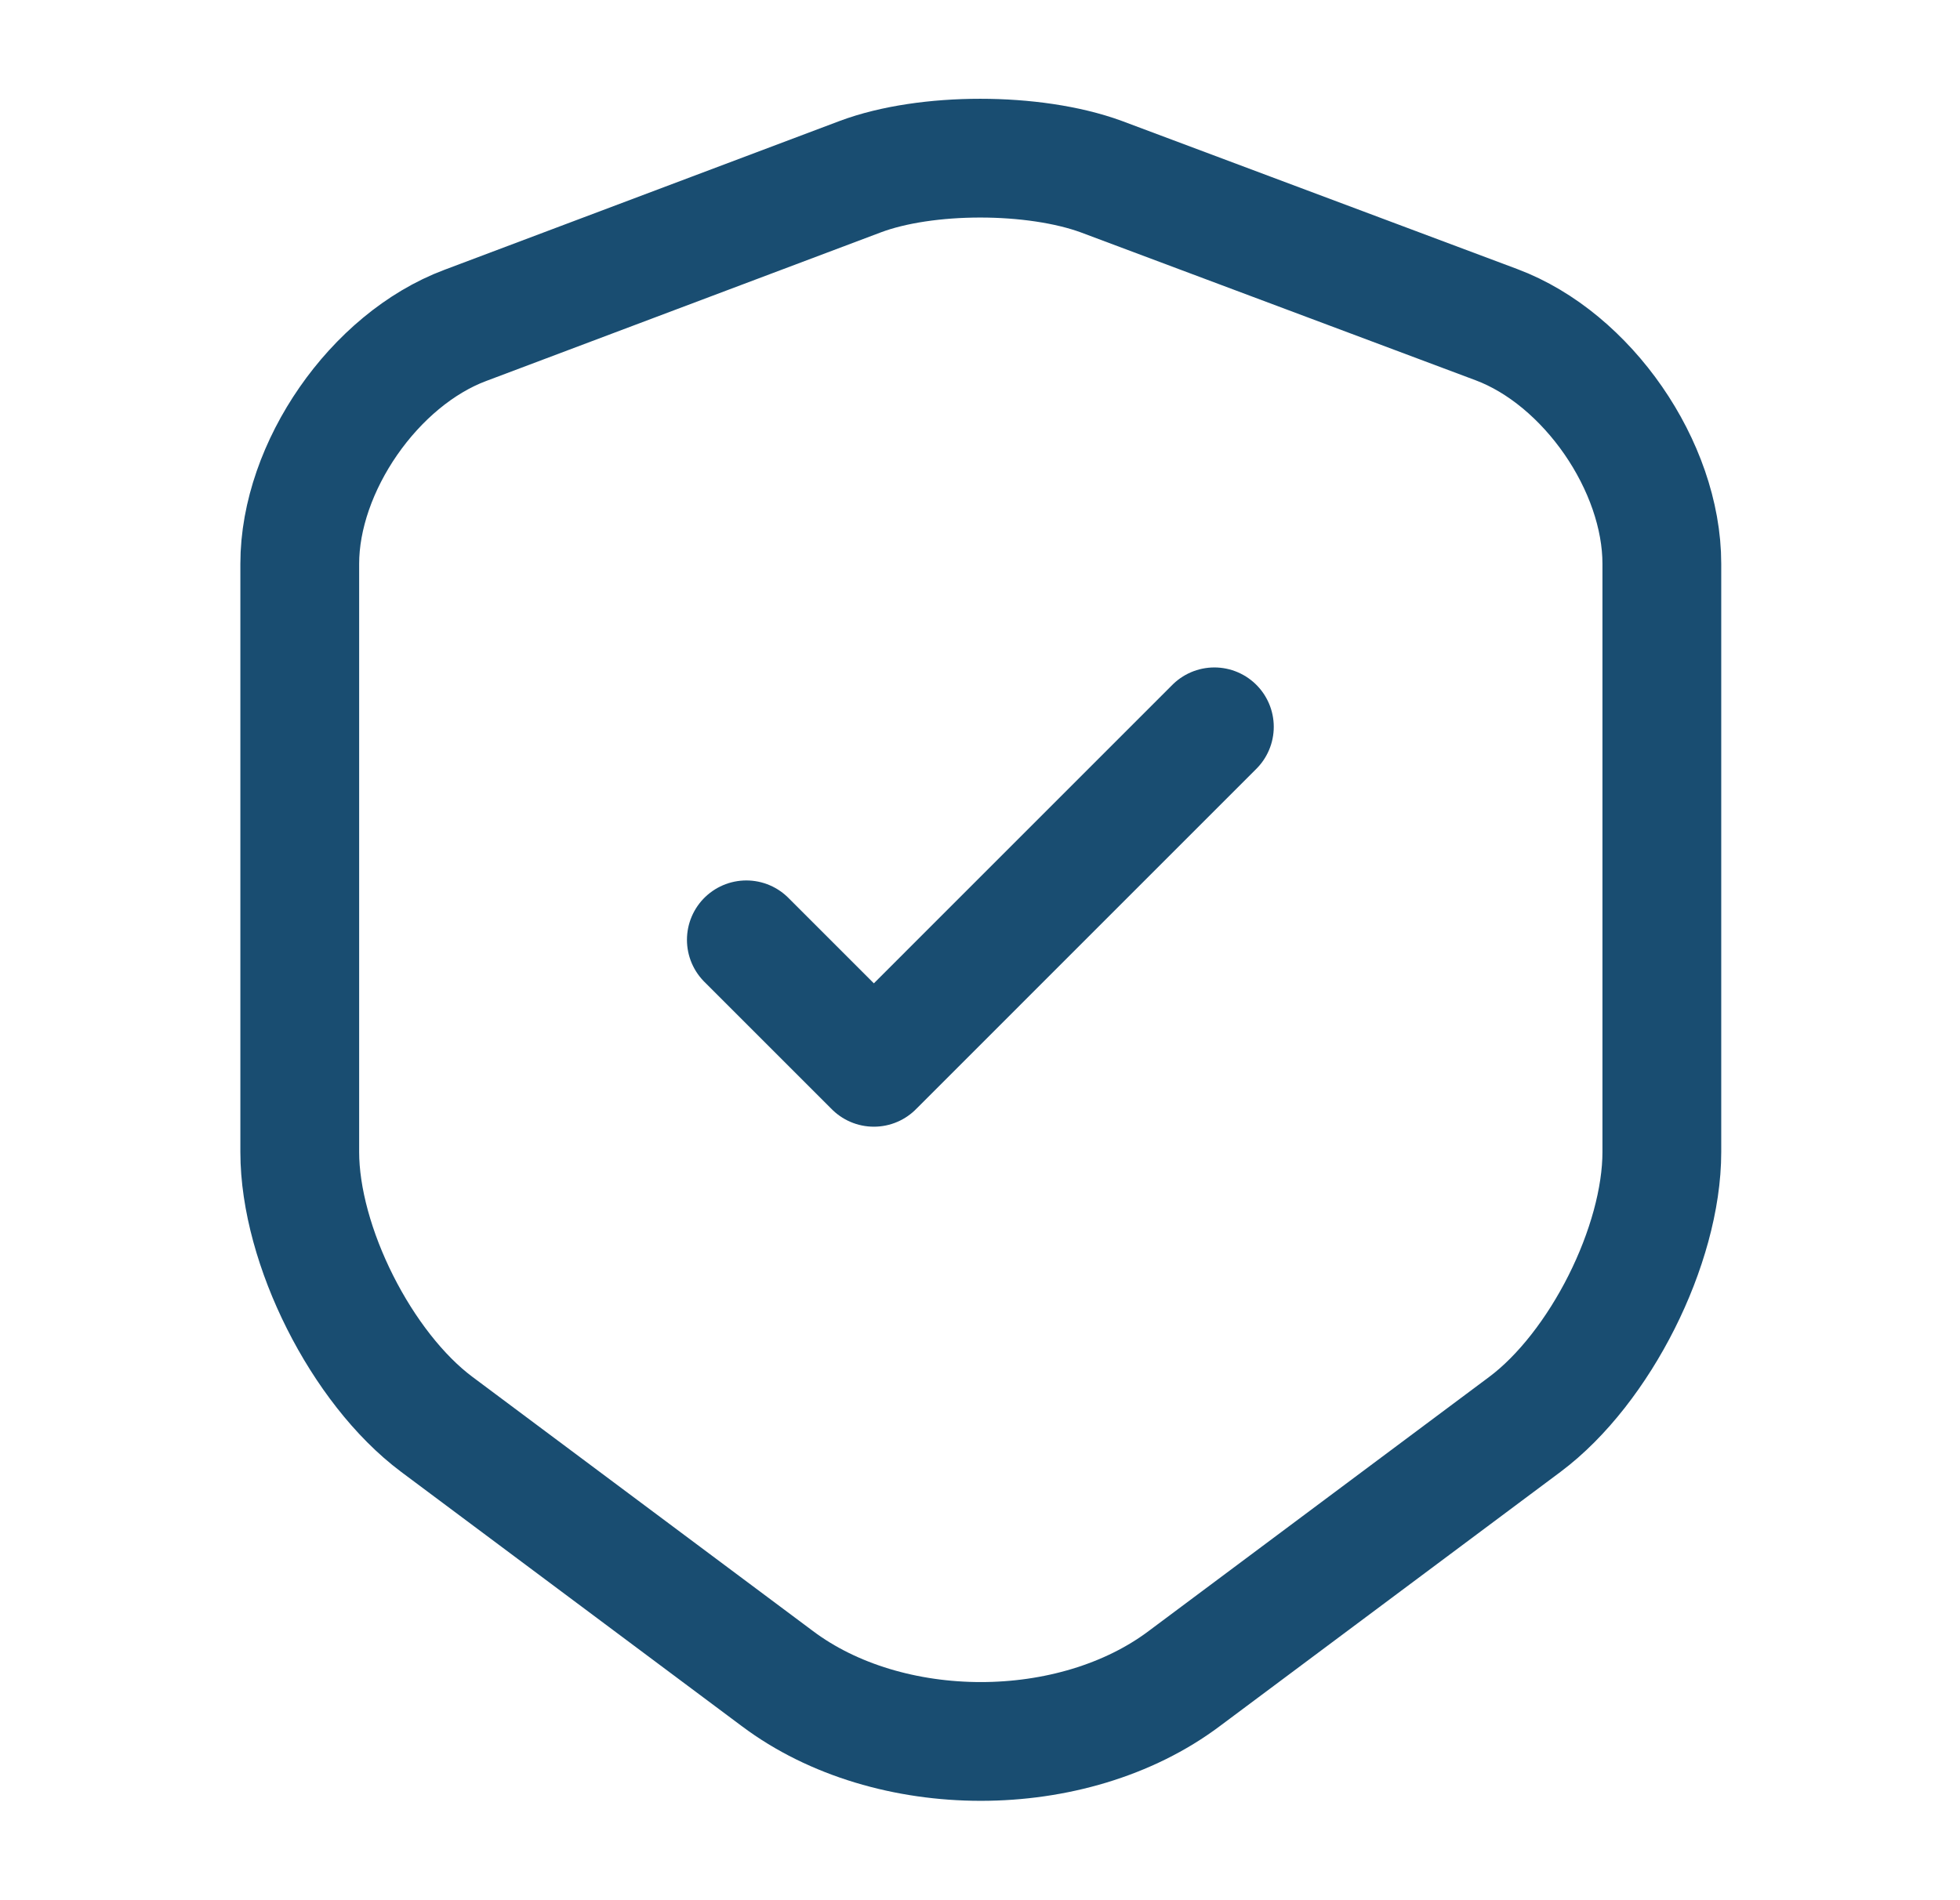
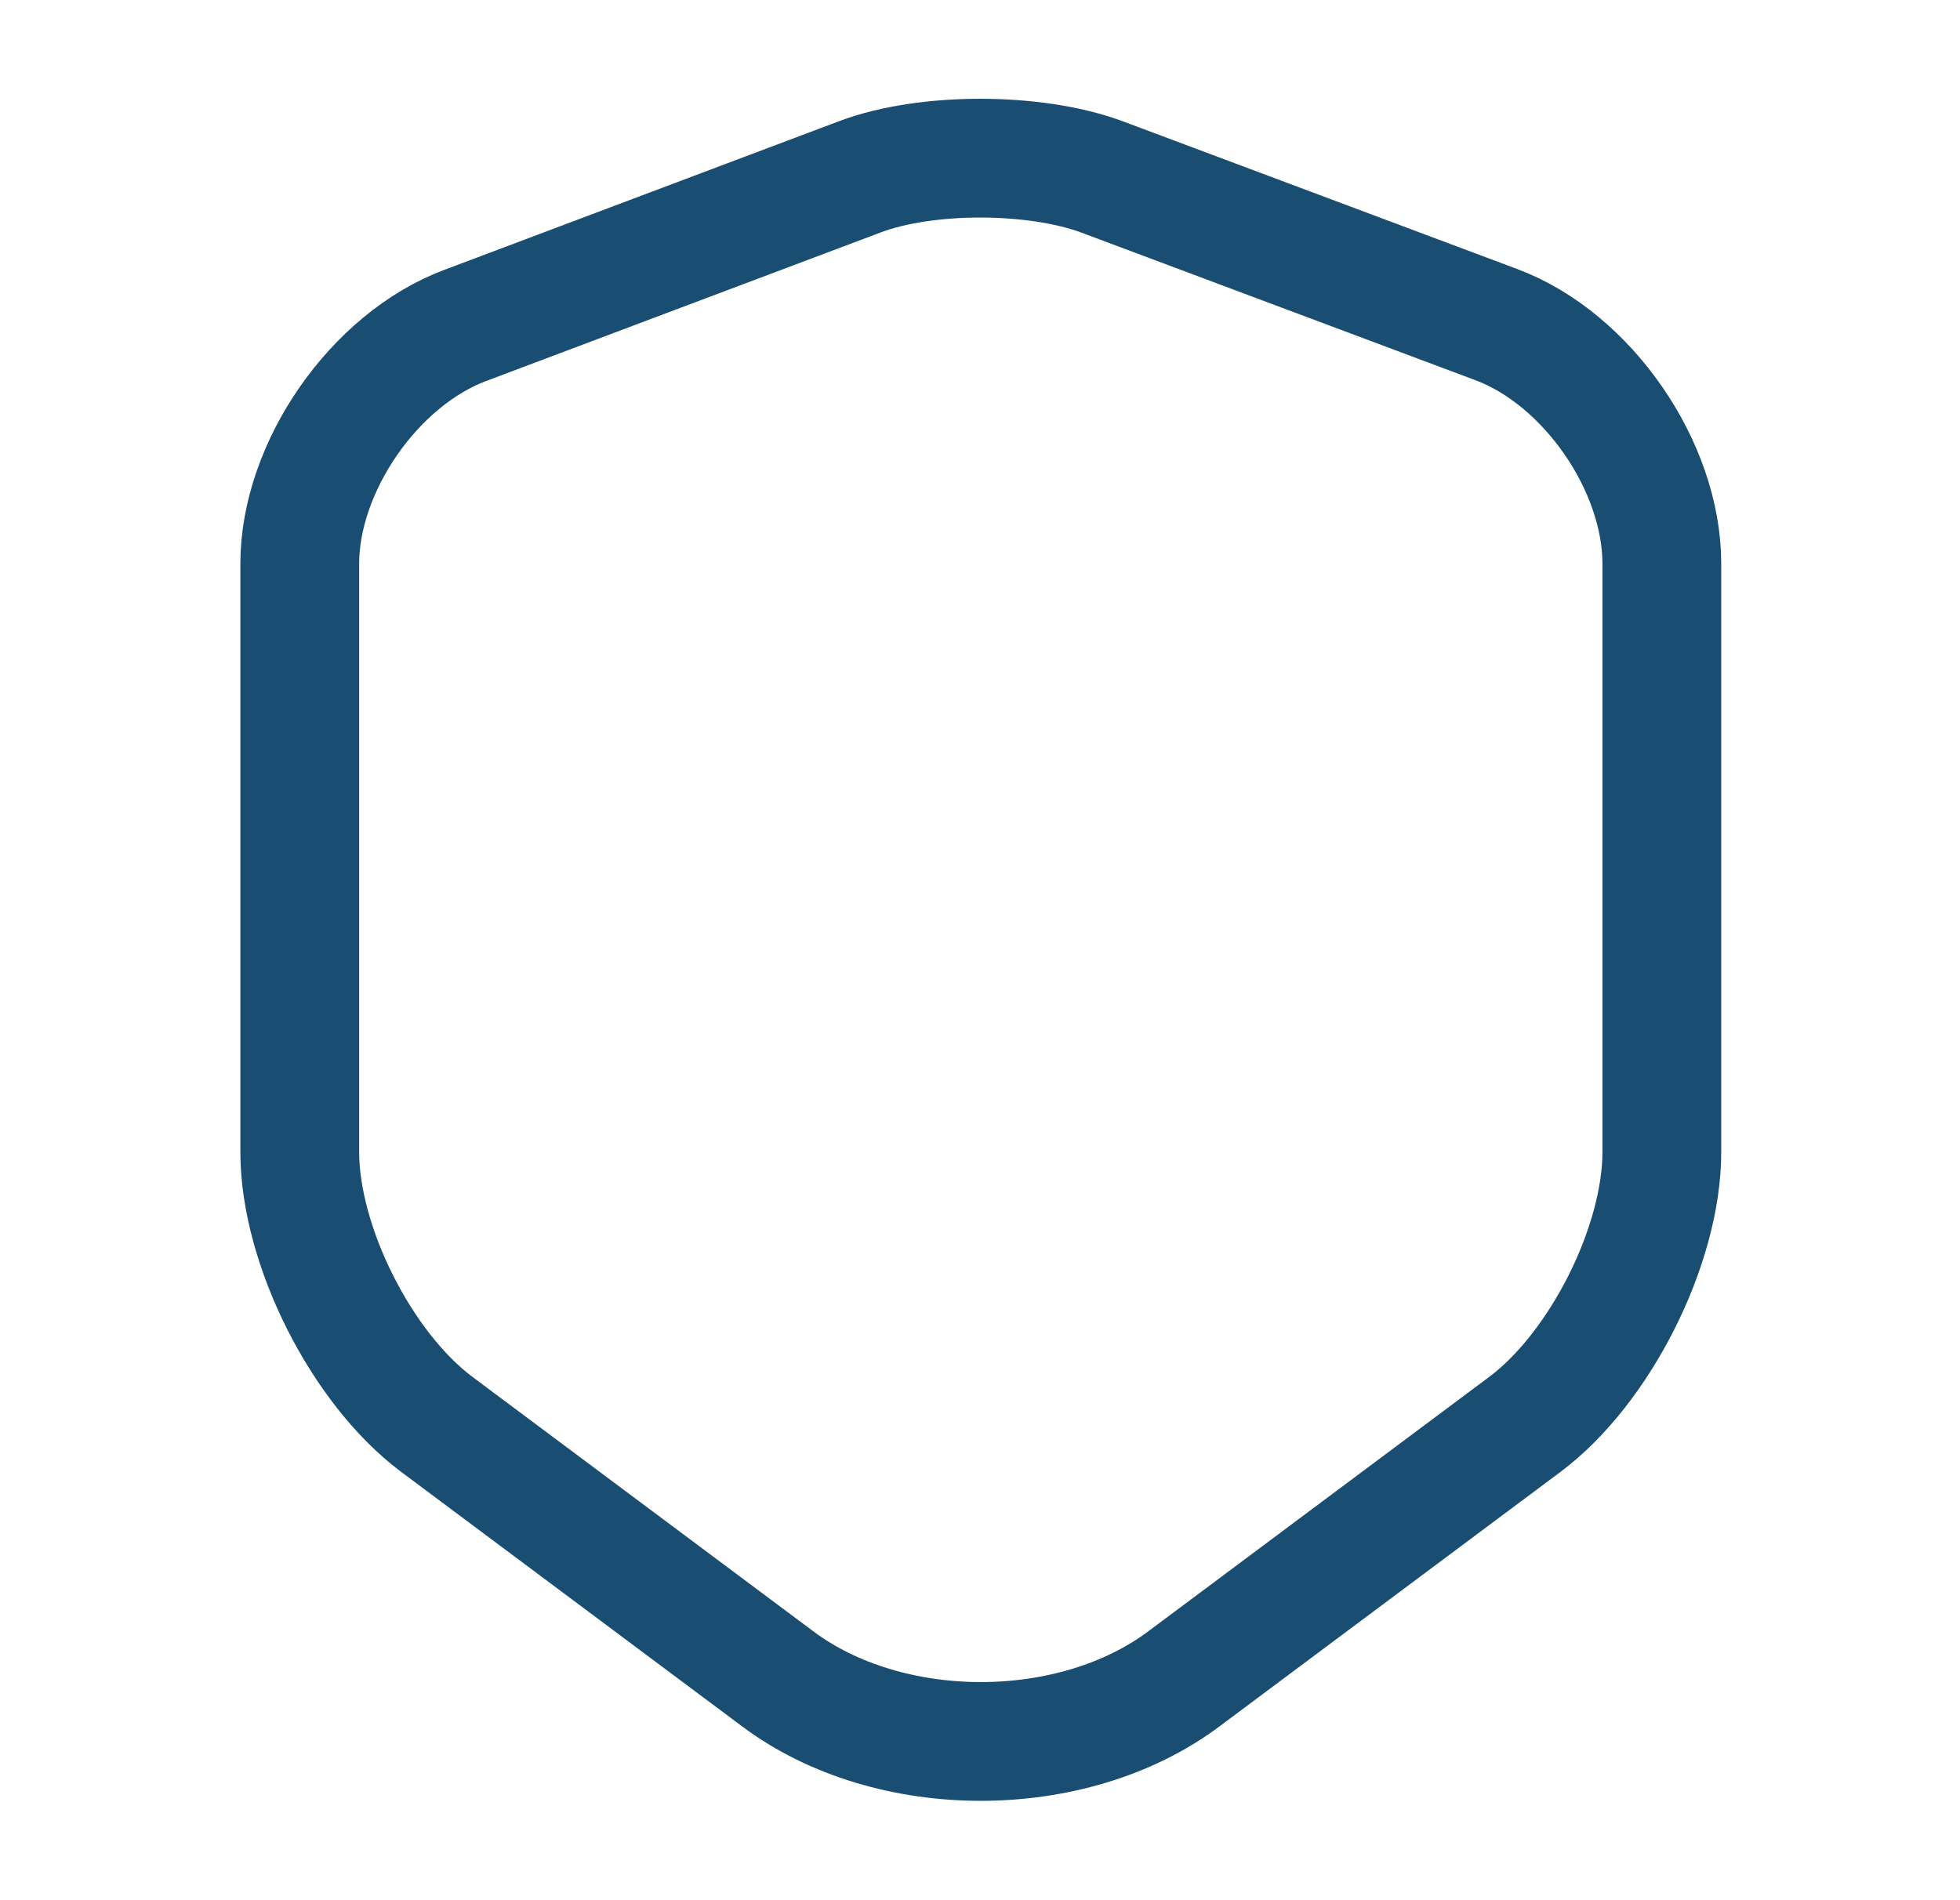
<svg xmlns="http://www.w3.org/2000/svg" width="33" height="32" viewBox="0 0 33 32" fill="none">
  <path d="M14.487 2.974L7.834 5.48C6.3 6.054 5.047 7.867 5.047 9.494V19.4C5.047 20.974 6.087 23.04 7.354 23.987L13.087 28.267C14.967 29.68 18.06 29.68 19.94 28.267L25.674 23.987C26.94 23.04 27.98 20.974 27.98 19.4V9.494C27.98 7.854 26.727 6.04 25.194 5.467L18.54 2.974C17.407 2.56 15.594 2.56 14.487 2.974Z" stroke="#194D71" stroke-width="2" stroke-linecap="round" stroke-linejoin="round" />
-   <path d="M12.566 15.827L14.713 17.974L20.446 12.24" stroke="#194D71" stroke-width="2" stroke-linecap="round" stroke-linejoin="round" />
</svg>